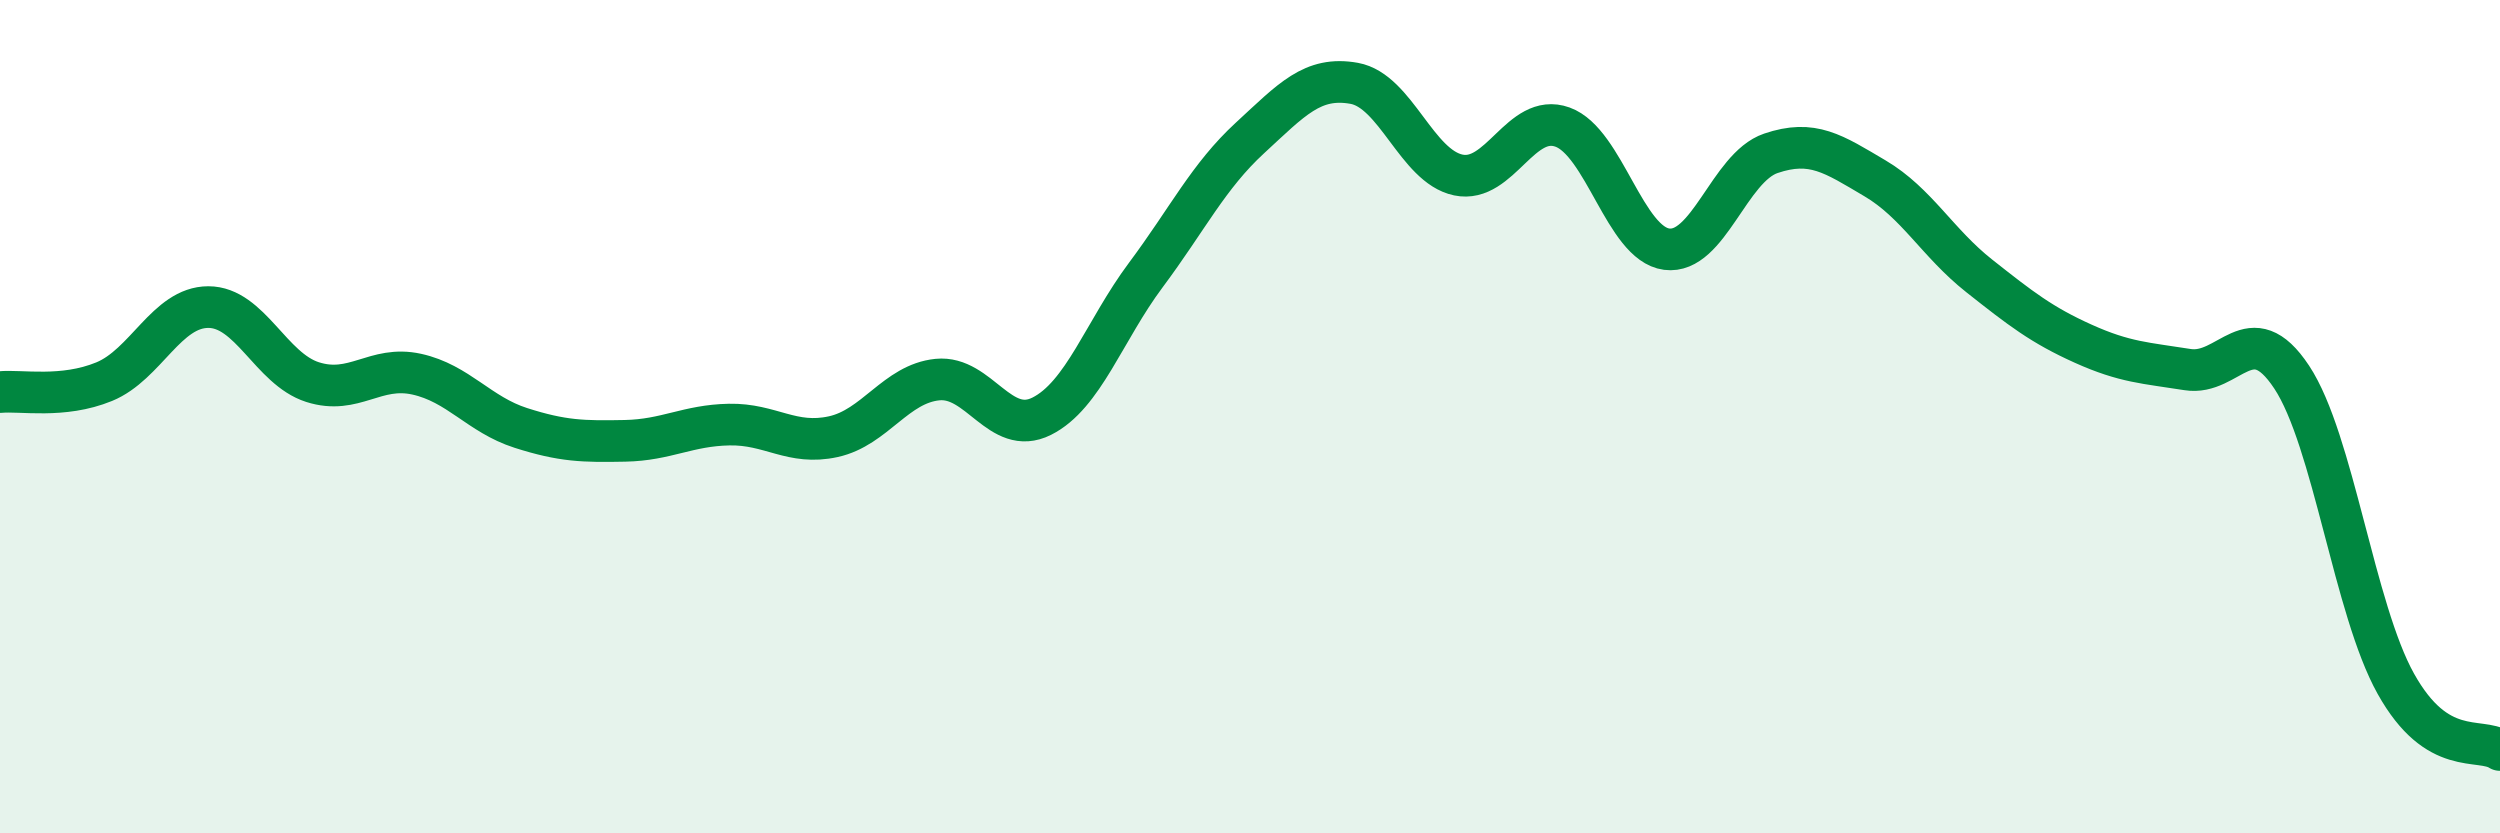
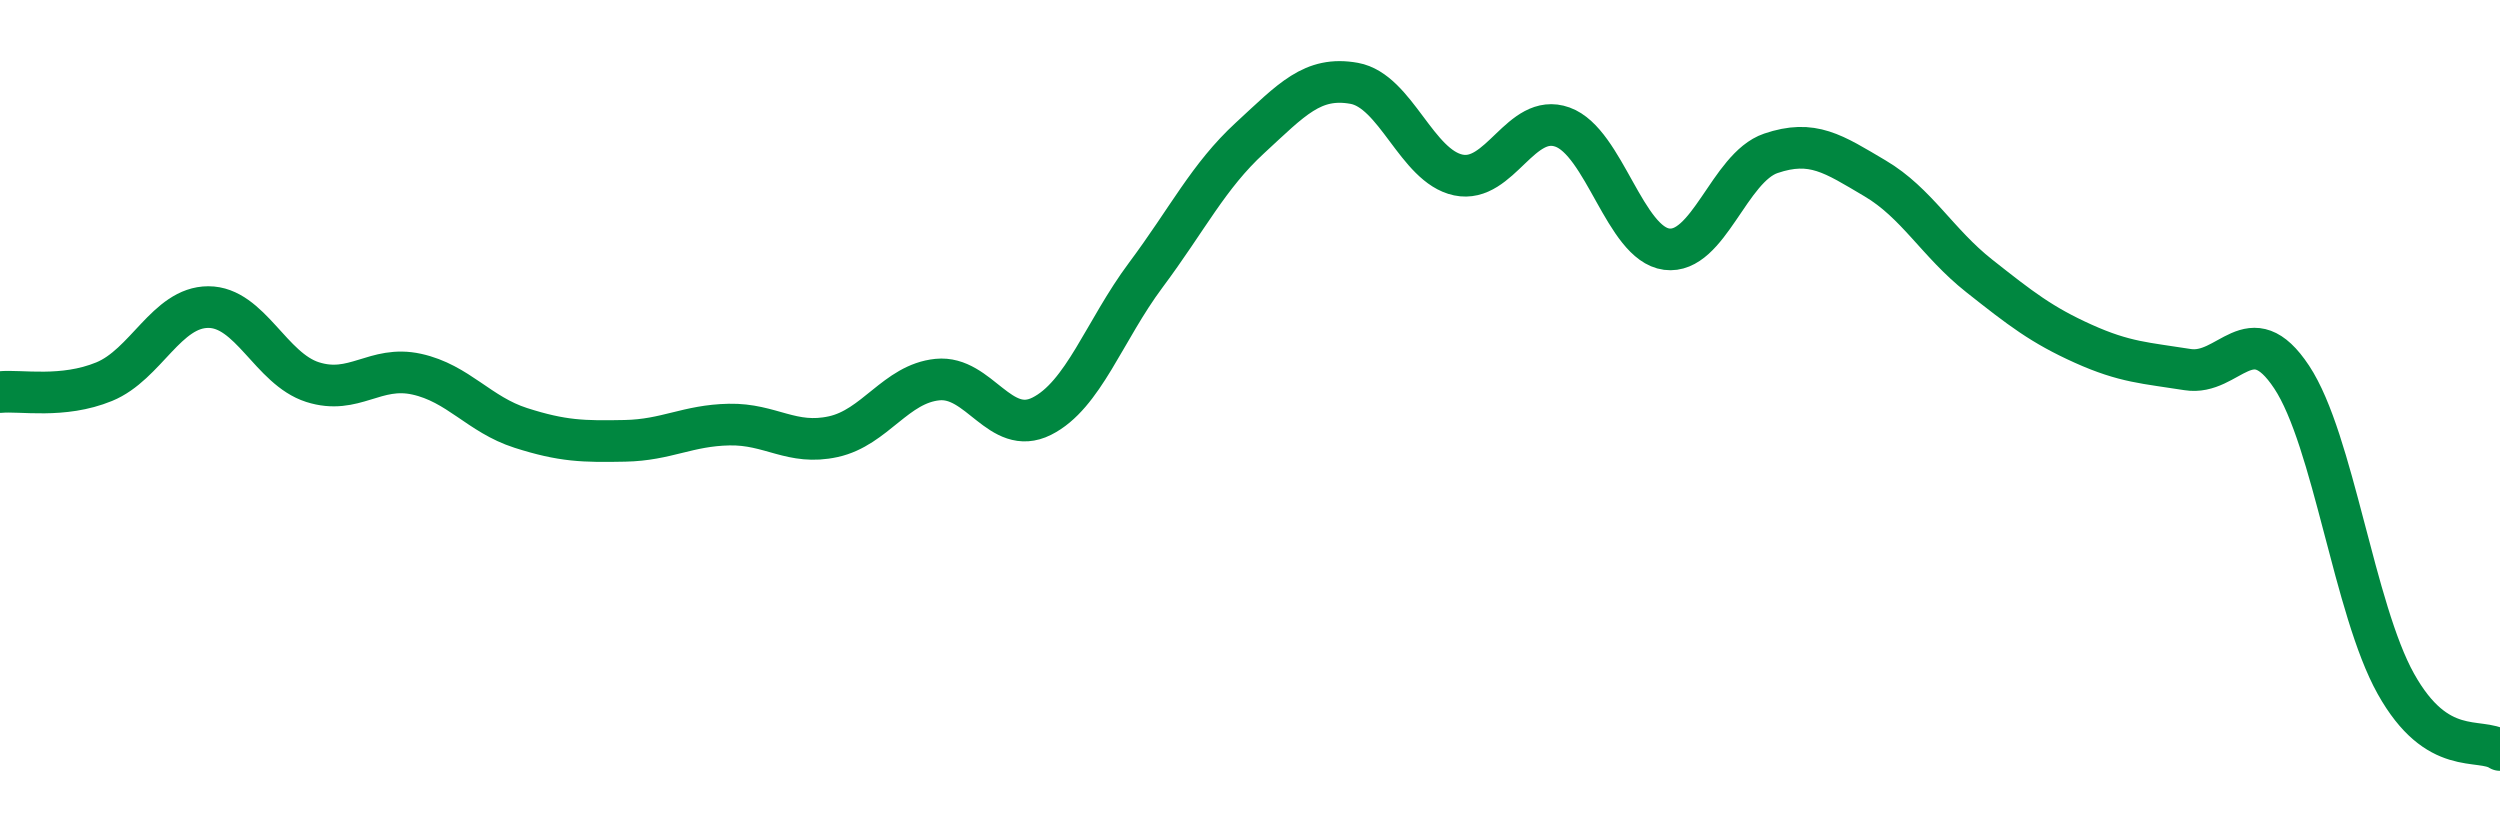
<svg xmlns="http://www.w3.org/2000/svg" width="60" height="20" viewBox="0 0 60 20">
-   <path d="M 0,9.41 C 0.5,9.36 1.5,9.57 2.5,9.16 C 3.5,8.75 4,7.37 5,7.37 C 6,7.37 6.5,8.85 7.5,9.17 C 8.5,9.49 9,8.76 10,8.98 C 11,9.2 11.5,9.95 12.5,10.27 C 13.5,10.59 14,10.6 15,10.58 C 16,10.56 16.5,10.21 17.5,10.19 C 18.5,10.17 19,10.7 20,10.48 C 21,10.26 21.5,9.21 22.5,9.11 C 23.5,9.01 24,10.49 25,9.99 C 26,9.49 26.5,7.94 27.5,6.6 C 28.5,5.26 29,4.23 30,3.31 C 31,2.39 31.5,1.82 32.5,2 C 33.5,2.18 34,3.99 35,4.2 C 36,4.41 36.5,2.69 37.5,3.05 C 38.5,3.41 39,5.85 40,5.98 C 41,6.11 41.5,4.02 42.5,3.68 C 43.5,3.34 44,3.69 45,4.28 C 46,4.87 46.5,5.83 47.5,6.62 C 48.5,7.41 49,7.8 50,8.25 C 51,8.7 51.5,8.71 52.5,8.87 C 53.5,9.03 54,7.54 55,9.05 C 56,10.56 56.5,14.62 57.5,16.41 C 58.5,18.2 59.5,17.68 60,18L60 20L0 20Z" fill="#008740" opacity="0.1" stroke-linecap="round" stroke-linejoin="round" />
  <path d="M 0,9.41 C 0.5,9.36 1.5,9.57 2.5,9.16 C 3.5,8.75 4,7.37 5,7.37 C 6,7.37 6.5,8.85 7.5,9.17 C 8.5,9.49 9,8.76 10,8.98 C 11,9.2 11.5,9.95 12.5,10.27 C 13.5,10.59 14,10.6 15,10.58 C 16,10.56 16.5,10.21 17.5,10.19 C 18.5,10.17 19,10.7 20,10.48 C 21,10.26 21.5,9.21 22.5,9.11 C 23.5,9.01 24,10.49 25,9.99 C 26,9.49 26.5,7.94 27.5,6.6 C 28.5,5.26 29,4.23 30,3.31 C 31,2.39 31.5,1.82 32.5,2 C 33.5,2.18 34,3.99 35,4.2 C 36,4.41 36.5,2.69 37.5,3.05 C 38.5,3.41 39,5.85 40,5.98 C 41,6.11 41.5,4.02 42.5,3.68 C 43.5,3.34 44,3.69 45,4.28 C 46,4.87 46.5,5.83 47.5,6.62 C 48.5,7.41 49,7.8 50,8.25 C 51,8.7 51.5,8.71 52.5,8.87 C 53.5,9.03 54,7.54 55,9.05 C 56,10.56 56.5,14.62 57.5,16.41 C 58.5,18.2 59.5,17.68 60,18" stroke="#008740" stroke-width="1" fill="none" stroke-linecap="round" stroke-linejoin="round" />
</svg>